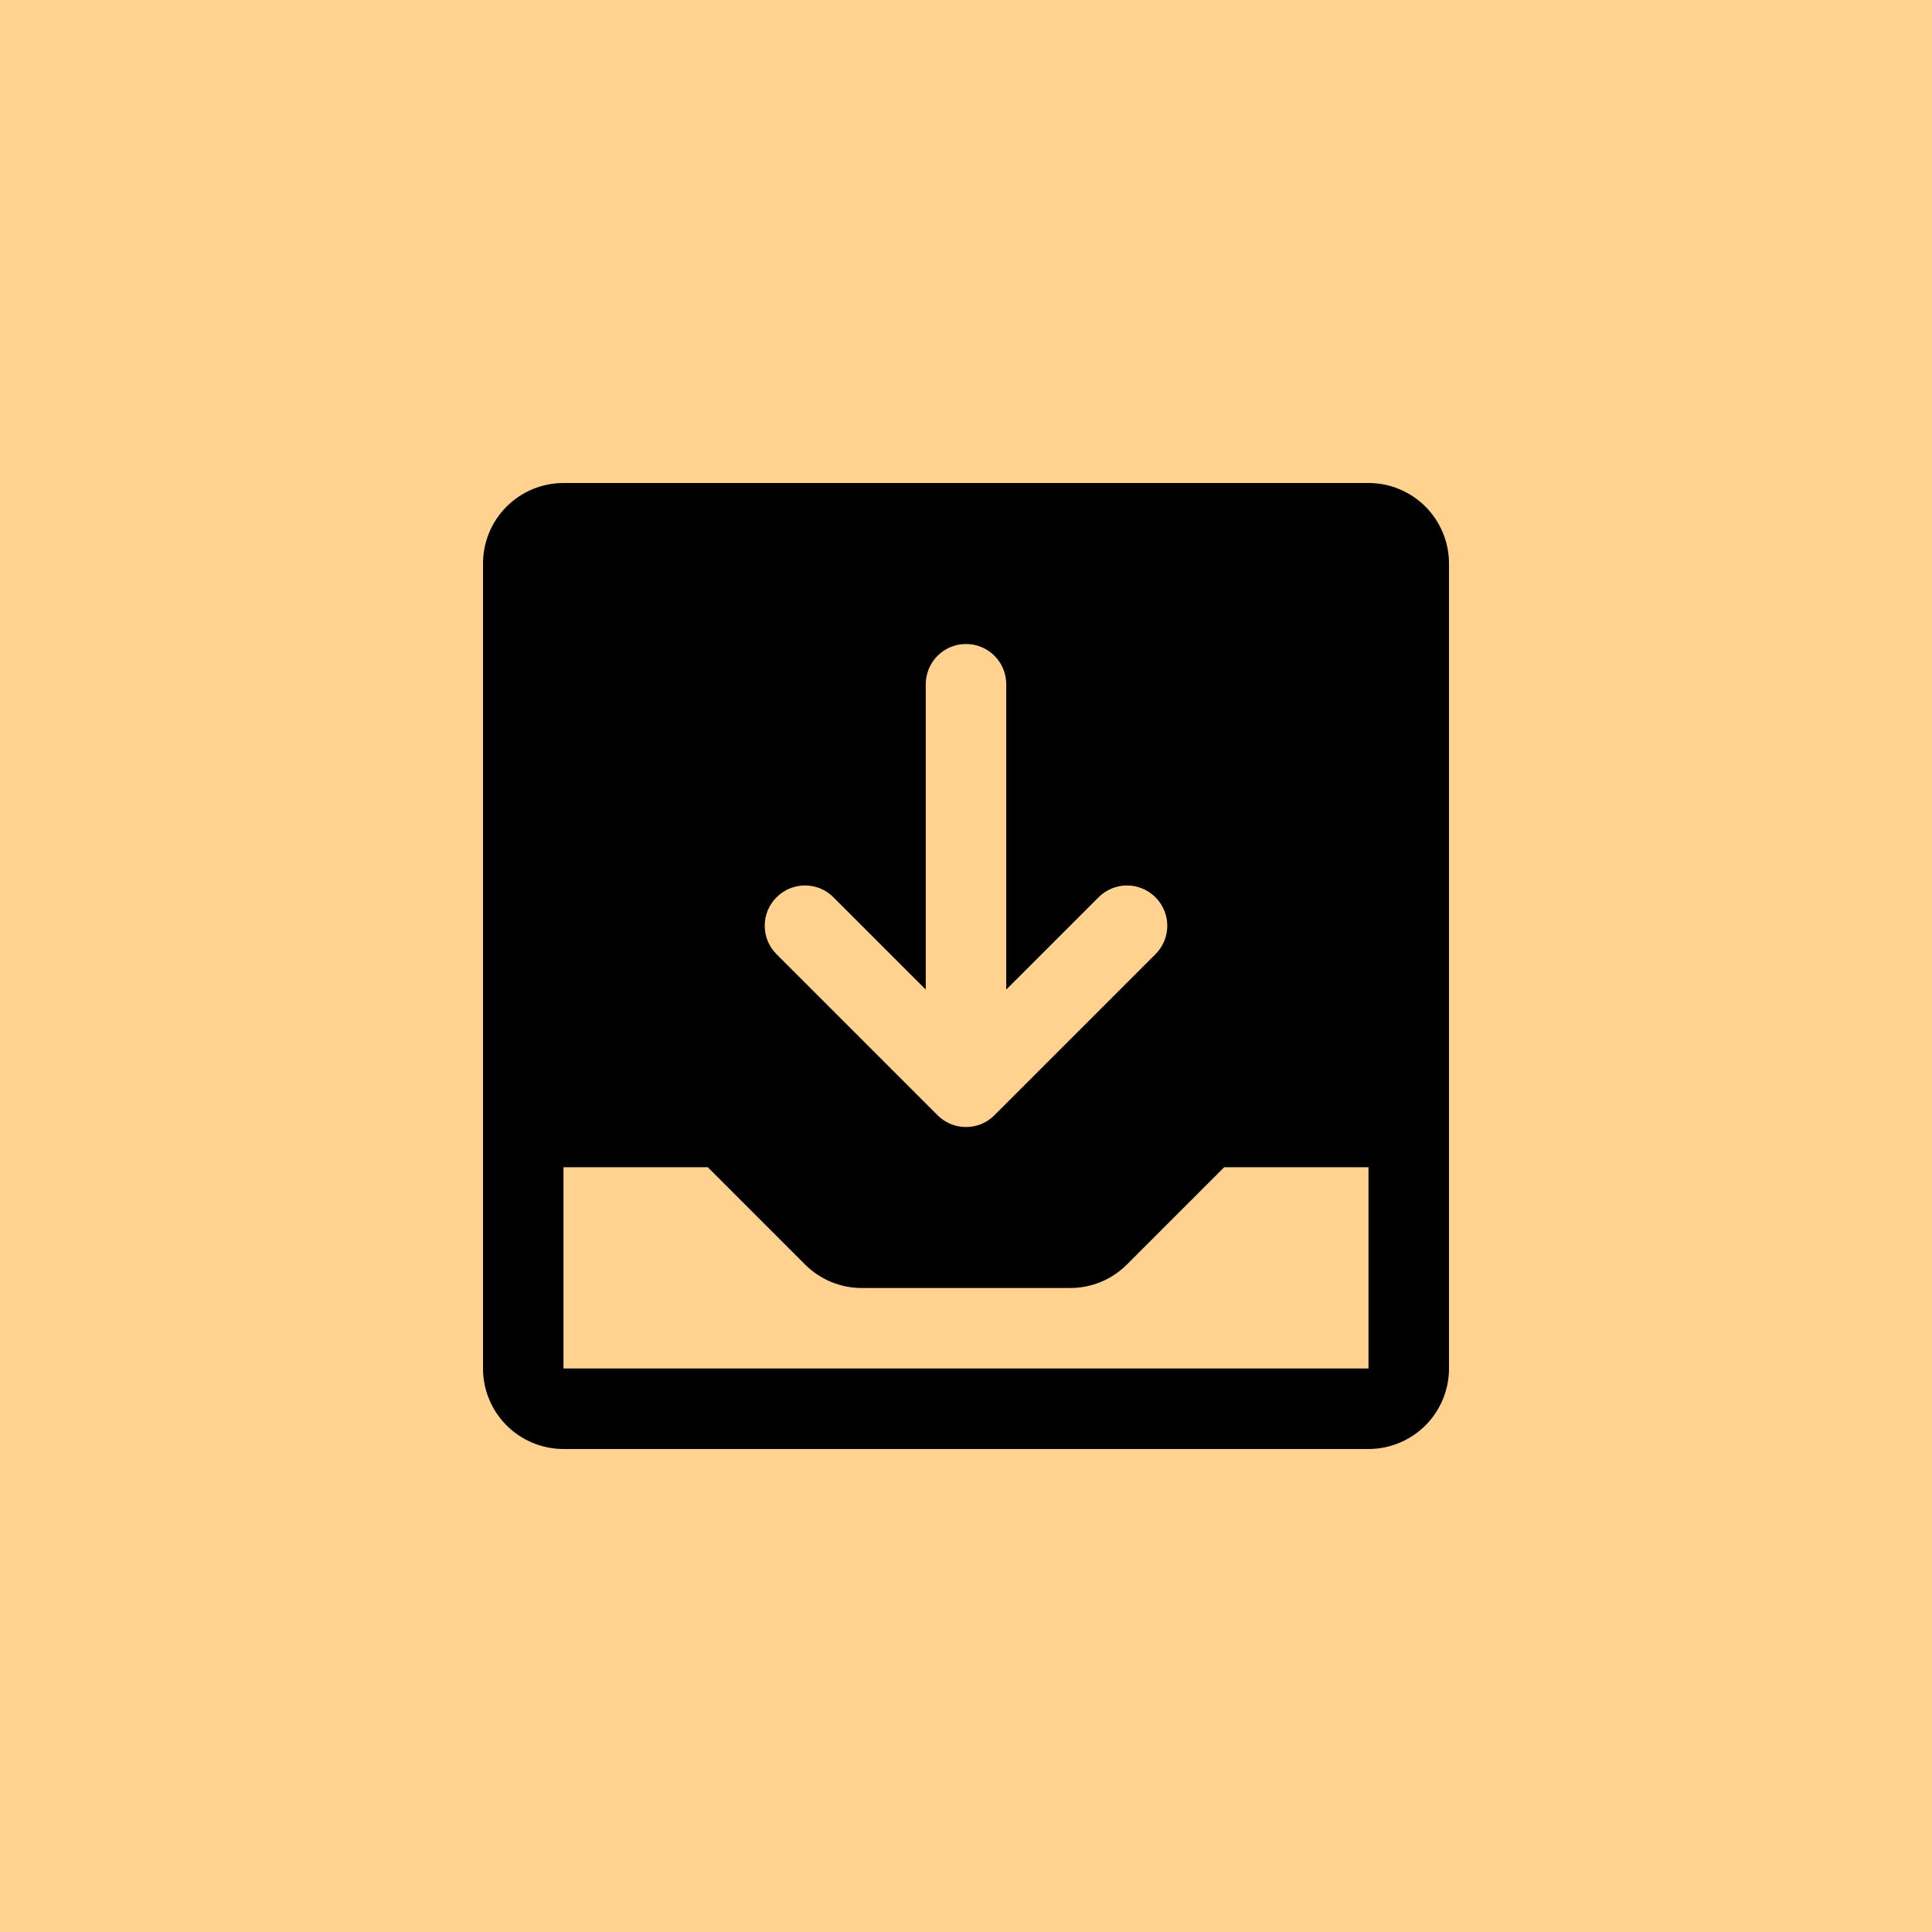
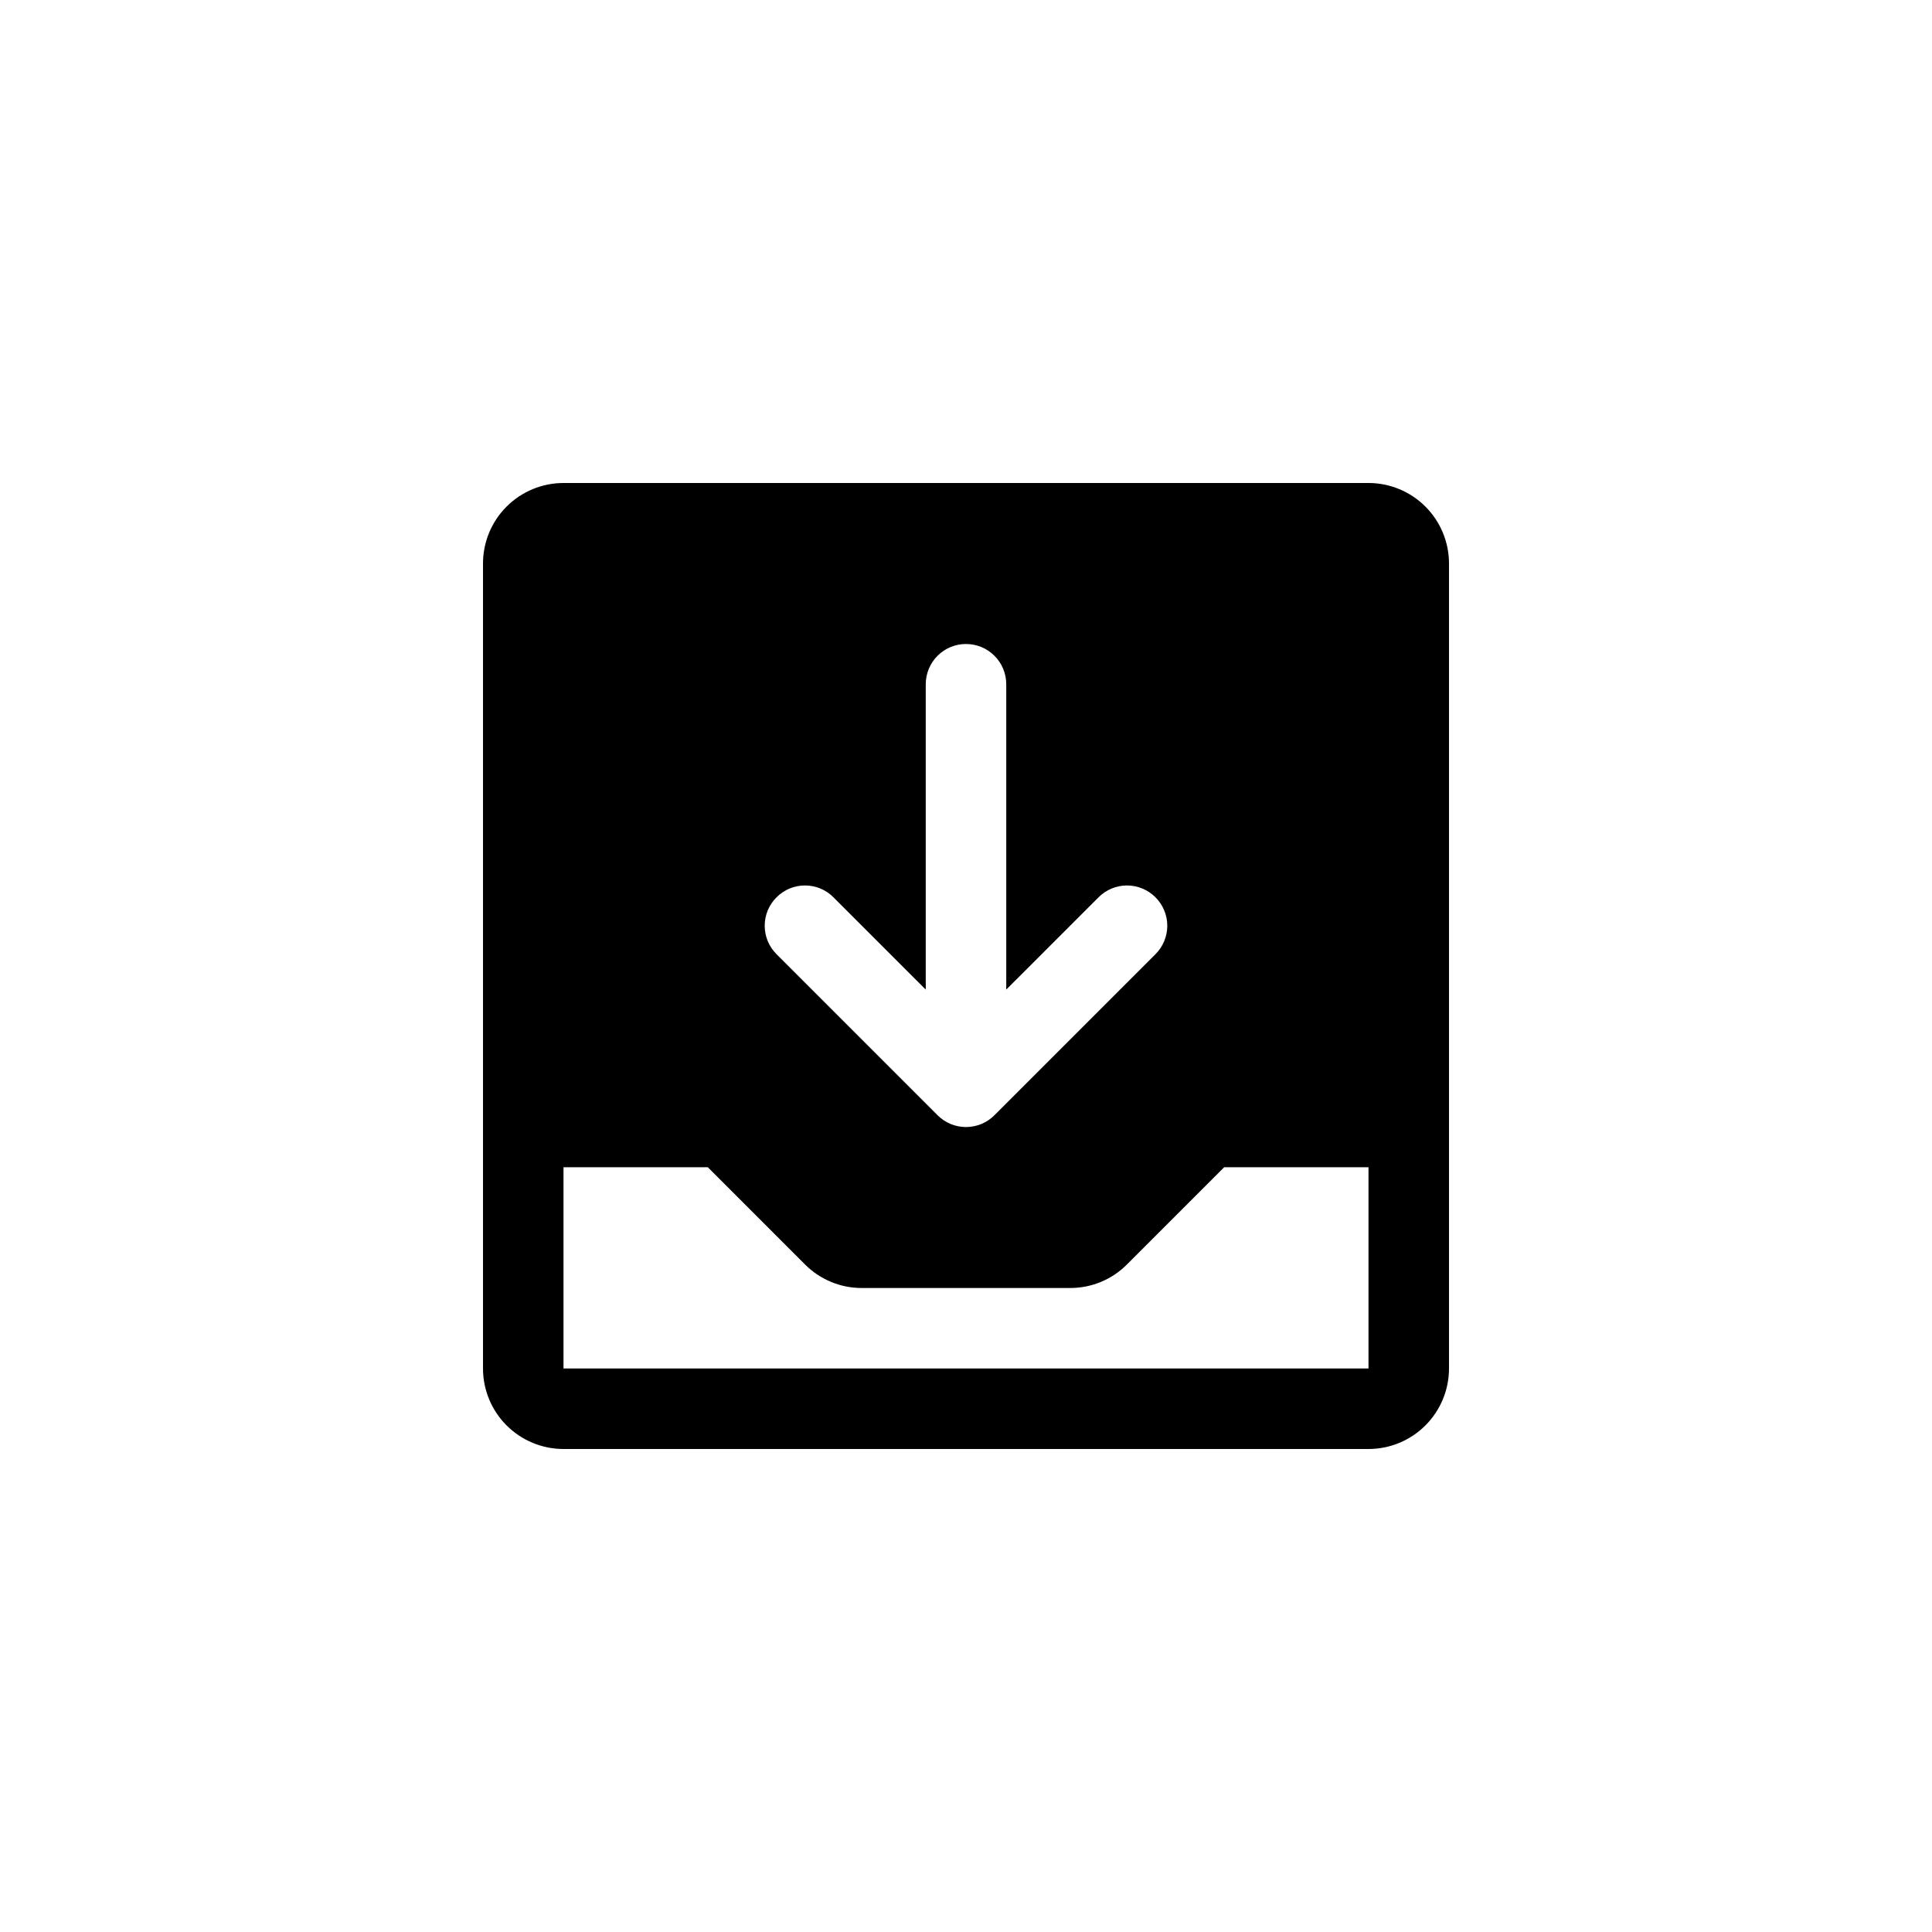
<svg xmlns="http://www.w3.org/2000/svg" width="48" height="48" viewBox="0 0 48 48" fill="none">
-   <path d="M0 0H48V48H0V0Z" fill="#FFD290" />
  <path d="M34 12H14C13.47 12 12.961 12.211 12.586 12.586C12.211 12.961 12 13.47 12 14V34C12 34.53 12.211 35.039 12.586 35.414C12.961 35.789 13.47 36 14 36H34C34.53 36 35.039 35.789 35.414 35.414C35.789 35.039 36 34.53 36 34V14C36 13.47 35.789 12.961 35.414 12.586C35.039 12.211 34.53 12 34 12ZM19.293 22.293C19.385 22.2 19.496 22.126 19.617 22.075C19.738 22.025 19.869 21.999 20 21.999C20.131 21.999 20.262 22.025 20.383 22.075C20.504 22.126 20.615 22.2 20.707 22.293L23 24.586V17C23 16.735 23.105 16.48 23.293 16.293C23.48 16.105 23.735 16 24 16C24.265 16 24.52 16.105 24.707 16.293C24.895 16.48 25 16.735 25 17V24.586L27.293 22.293C27.385 22.2 27.496 22.126 27.617 22.076C27.738 22.025 27.869 21.999 28 21.999C28.131 21.999 28.262 22.025 28.383 22.076C28.504 22.126 28.615 22.2 28.707 22.293C28.8 22.385 28.874 22.496 28.924 22.617C28.975 22.738 29.001 22.869 29.001 23C29.001 23.131 28.975 23.262 28.924 23.383C28.874 23.504 28.8 23.615 28.707 23.707L24.707 27.707C24.615 27.8 24.504 27.874 24.383 27.925C24.262 27.975 24.131 28.001 24 28.001C23.869 28.001 23.738 27.975 23.617 27.925C23.496 27.874 23.385 27.8 23.293 27.707L19.293 23.707C19.2 23.615 19.126 23.504 19.075 23.383C19.025 23.262 18.999 23.131 18.999 23C18.999 22.869 19.025 22.738 19.075 22.617C19.126 22.496 19.2 22.385 19.293 22.293ZM34 34H14V29H17.586L20 31.415C20.185 31.601 20.406 31.749 20.648 31.849C20.891 31.95 21.151 32.001 21.414 32H26.586C26.849 32.001 27.109 31.949 27.352 31.849C27.595 31.748 27.815 31.6 28 31.414L30.414 29H34V34Z" fill="black" />
</svg>